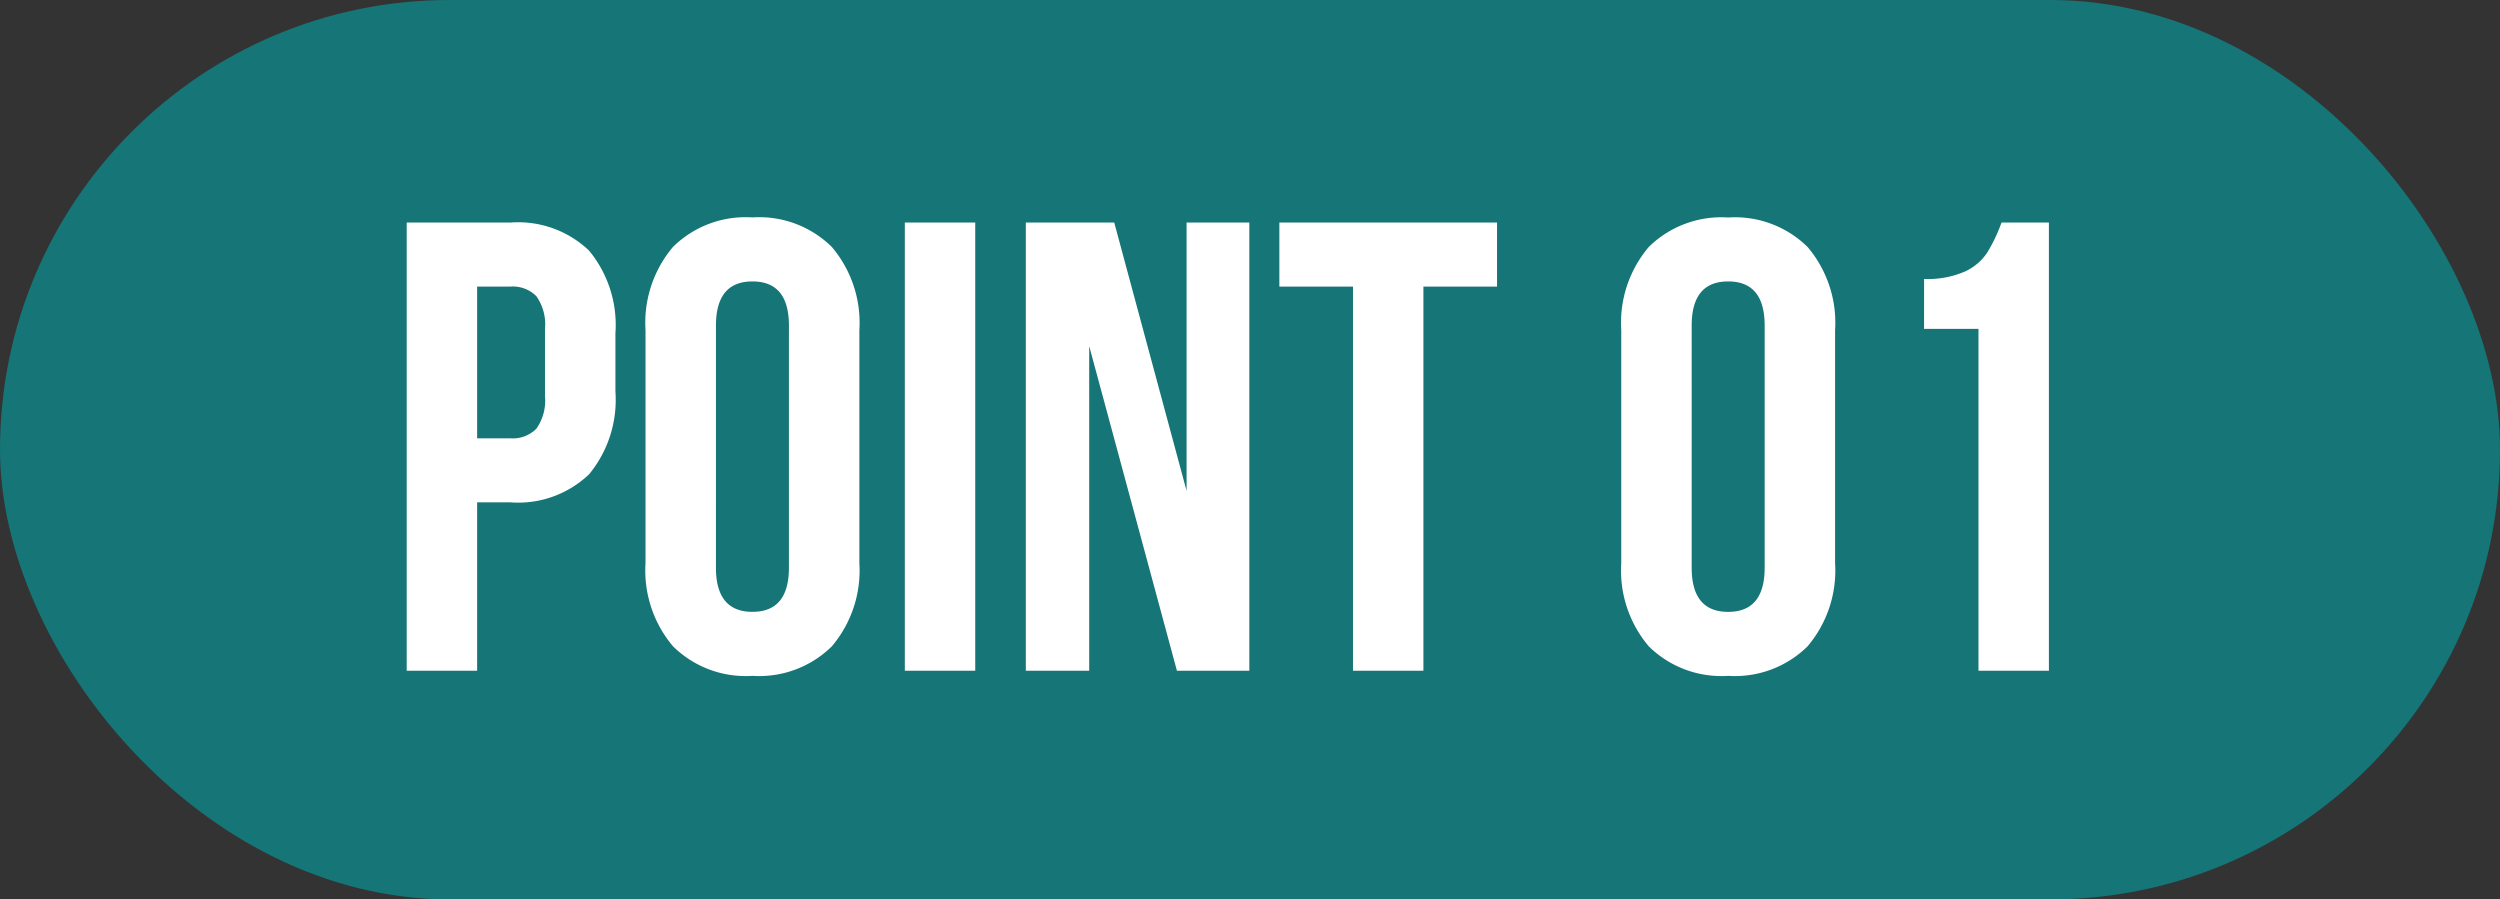
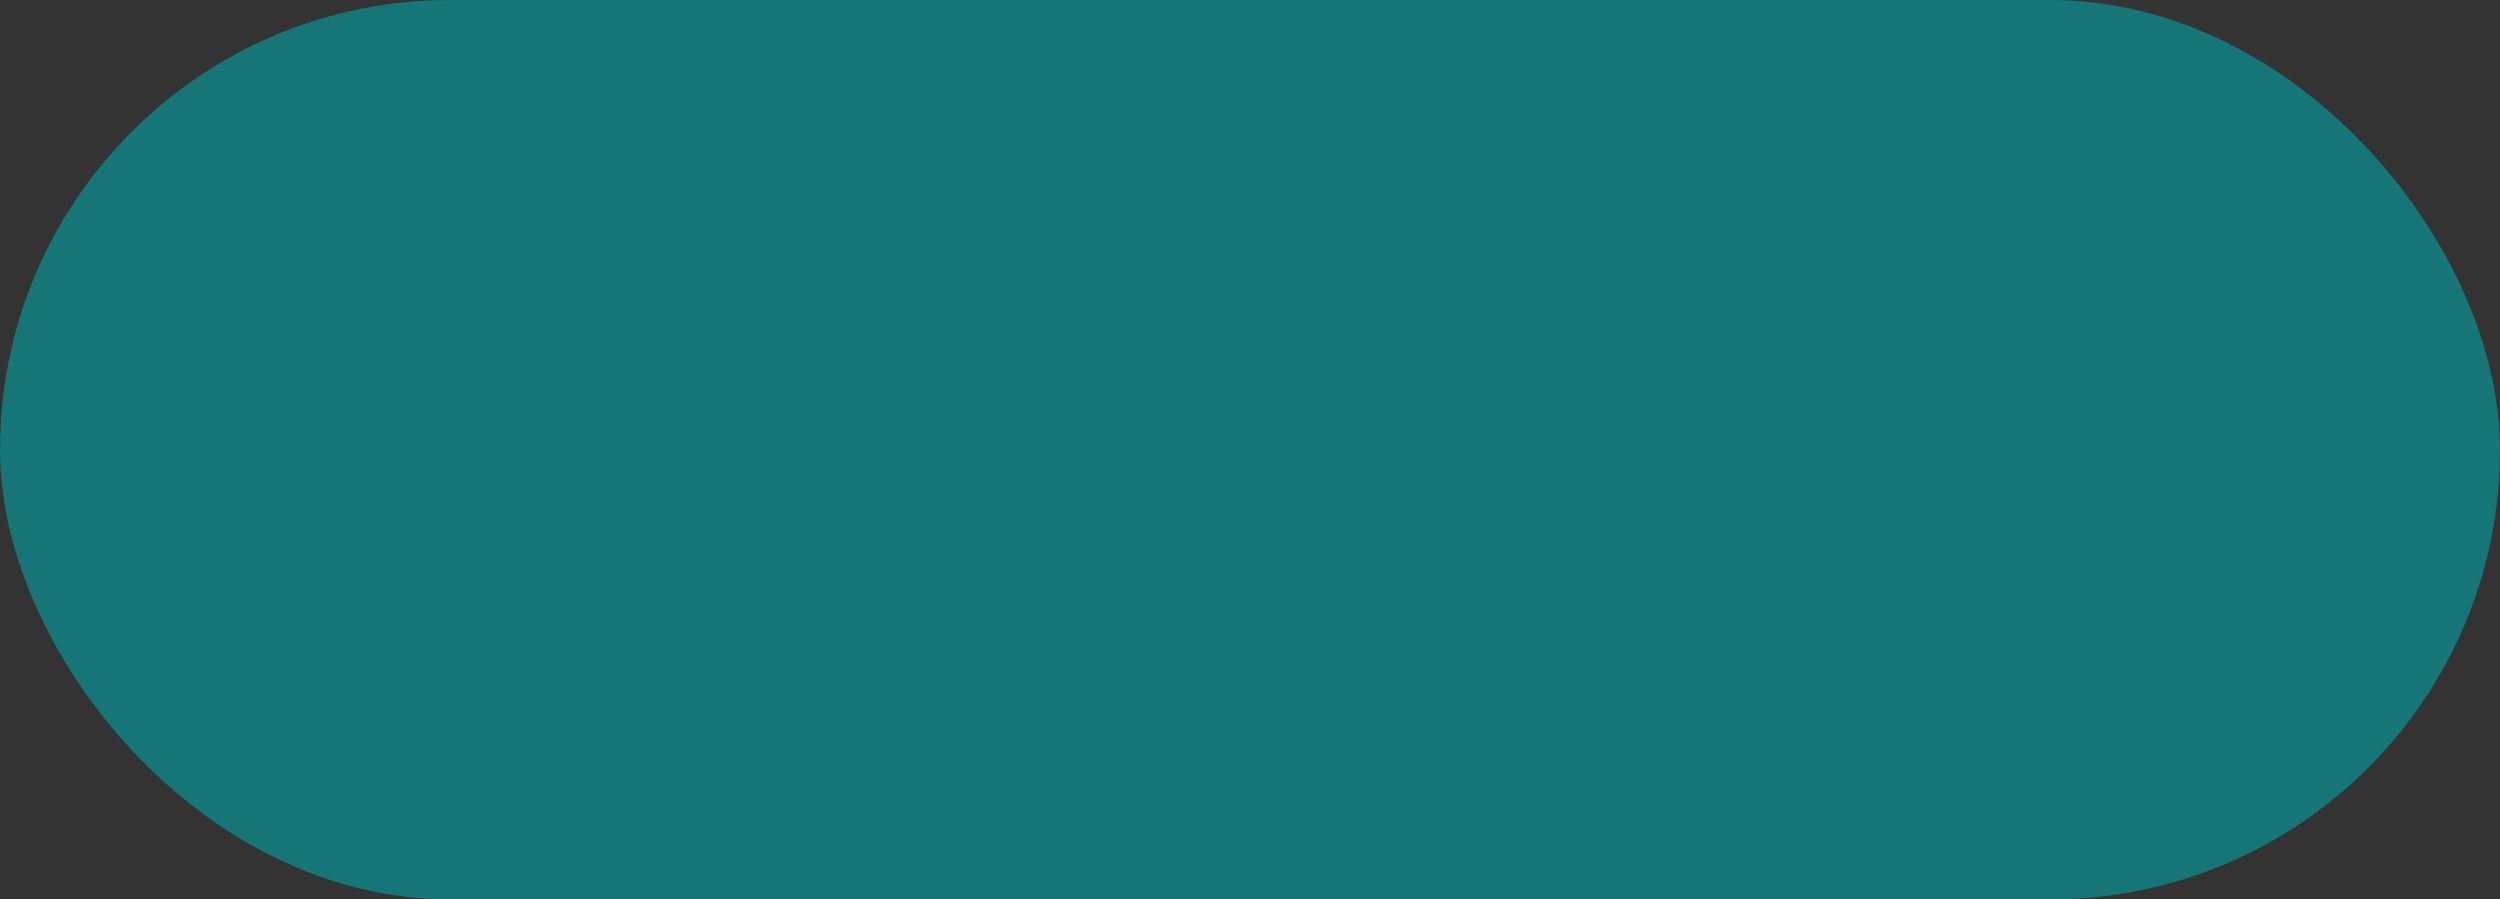
<svg xmlns="http://www.w3.org/2000/svg" width="164" height="59" viewBox="0 0 164 59">
  <rect x="0" y="0" width="164" height="59" fill="#333333" stroke="none" />
  <g id="POINT01" transform="translate(-1030 -4181)">
    <rect id="長方形_70" data-name="長方形 70" width="164" height="59" rx="29.5" transform="translate(1030 4181)" fill="#157577" />
-     <path id="パス_470" data-name="パス 470" d="M8.484-29.4a6.728,6.728,0,0,1,5.166,1.848,7.675,7.675,0,0,1,1.722,5.418v3.822a7.675,7.675,0,0,1-1.722,5.418,6.728,6.728,0,0,1-5.166,1.848H6.3V0H1.68V-29.4ZM6.3-15.246H8.484a2.173,2.173,0,0,0,1.7-.63,3.193,3.193,0,0,0,.567-2.142v-4.41a3.193,3.193,0,0,0-.567-2.142,2.173,2.173,0,0,0-1.7-.63H6.3Zm11.046-7.1a7.693,7.693,0,0,1,1.806-5.46,6.782,6.782,0,0,1,5.208-1.932A6.782,6.782,0,0,1,29.568-27.8a7.693,7.693,0,0,1,1.806,5.46V-7.056A7.693,7.693,0,0,1,29.568-1.6,6.782,6.782,0,0,1,24.36.336,6.782,6.782,0,0,1,19.152-1.6a7.693,7.693,0,0,1-1.806-5.46Zm4.62,15.582q0,2.9,2.394,2.9t2.394-2.9V-22.638q0-2.9-2.394-2.9t-2.394,2.9ZM38.976-29.4V0h-4.62V-29.4ZM46.452,0H42.294V-29.4h5.8l4.746,17.6V-29.4h4.116V0H52.206L46.452-21.294ZM73.206-29.4v4.2h-4.83V0h-4.62V-25.2h-4.83v-4.2Zm8.148,7.056A7.693,7.693,0,0,1,83.16-27.8a6.782,6.782,0,0,1,5.208-1.932A6.782,6.782,0,0,1,93.576-27.8a7.693,7.693,0,0,1,1.806,5.46V-7.056A7.693,7.693,0,0,1,93.576-1.6,6.782,6.782,0,0,1,88.368.336,6.782,6.782,0,0,1,83.16-1.6a7.693,7.693,0,0,1-1.806-5.46Zm4.62,15.582q0,2.9,2.394,2.9t2.394-2.9V-22.638q0-2.9-2.394-2.9t-2.394,2.9ZM101.22-25.7a6.137,6.137,0,0,0,2.667-.483,3.52,3.52,0,0,0,1.47-1.239A10.9,10.9,0,0,0,106.3-29.4h3.108V0h-4.62V-22.428h-3.57Z" transform="translate(1055 4225)" fill="#fff" />
  </g>
</svg>